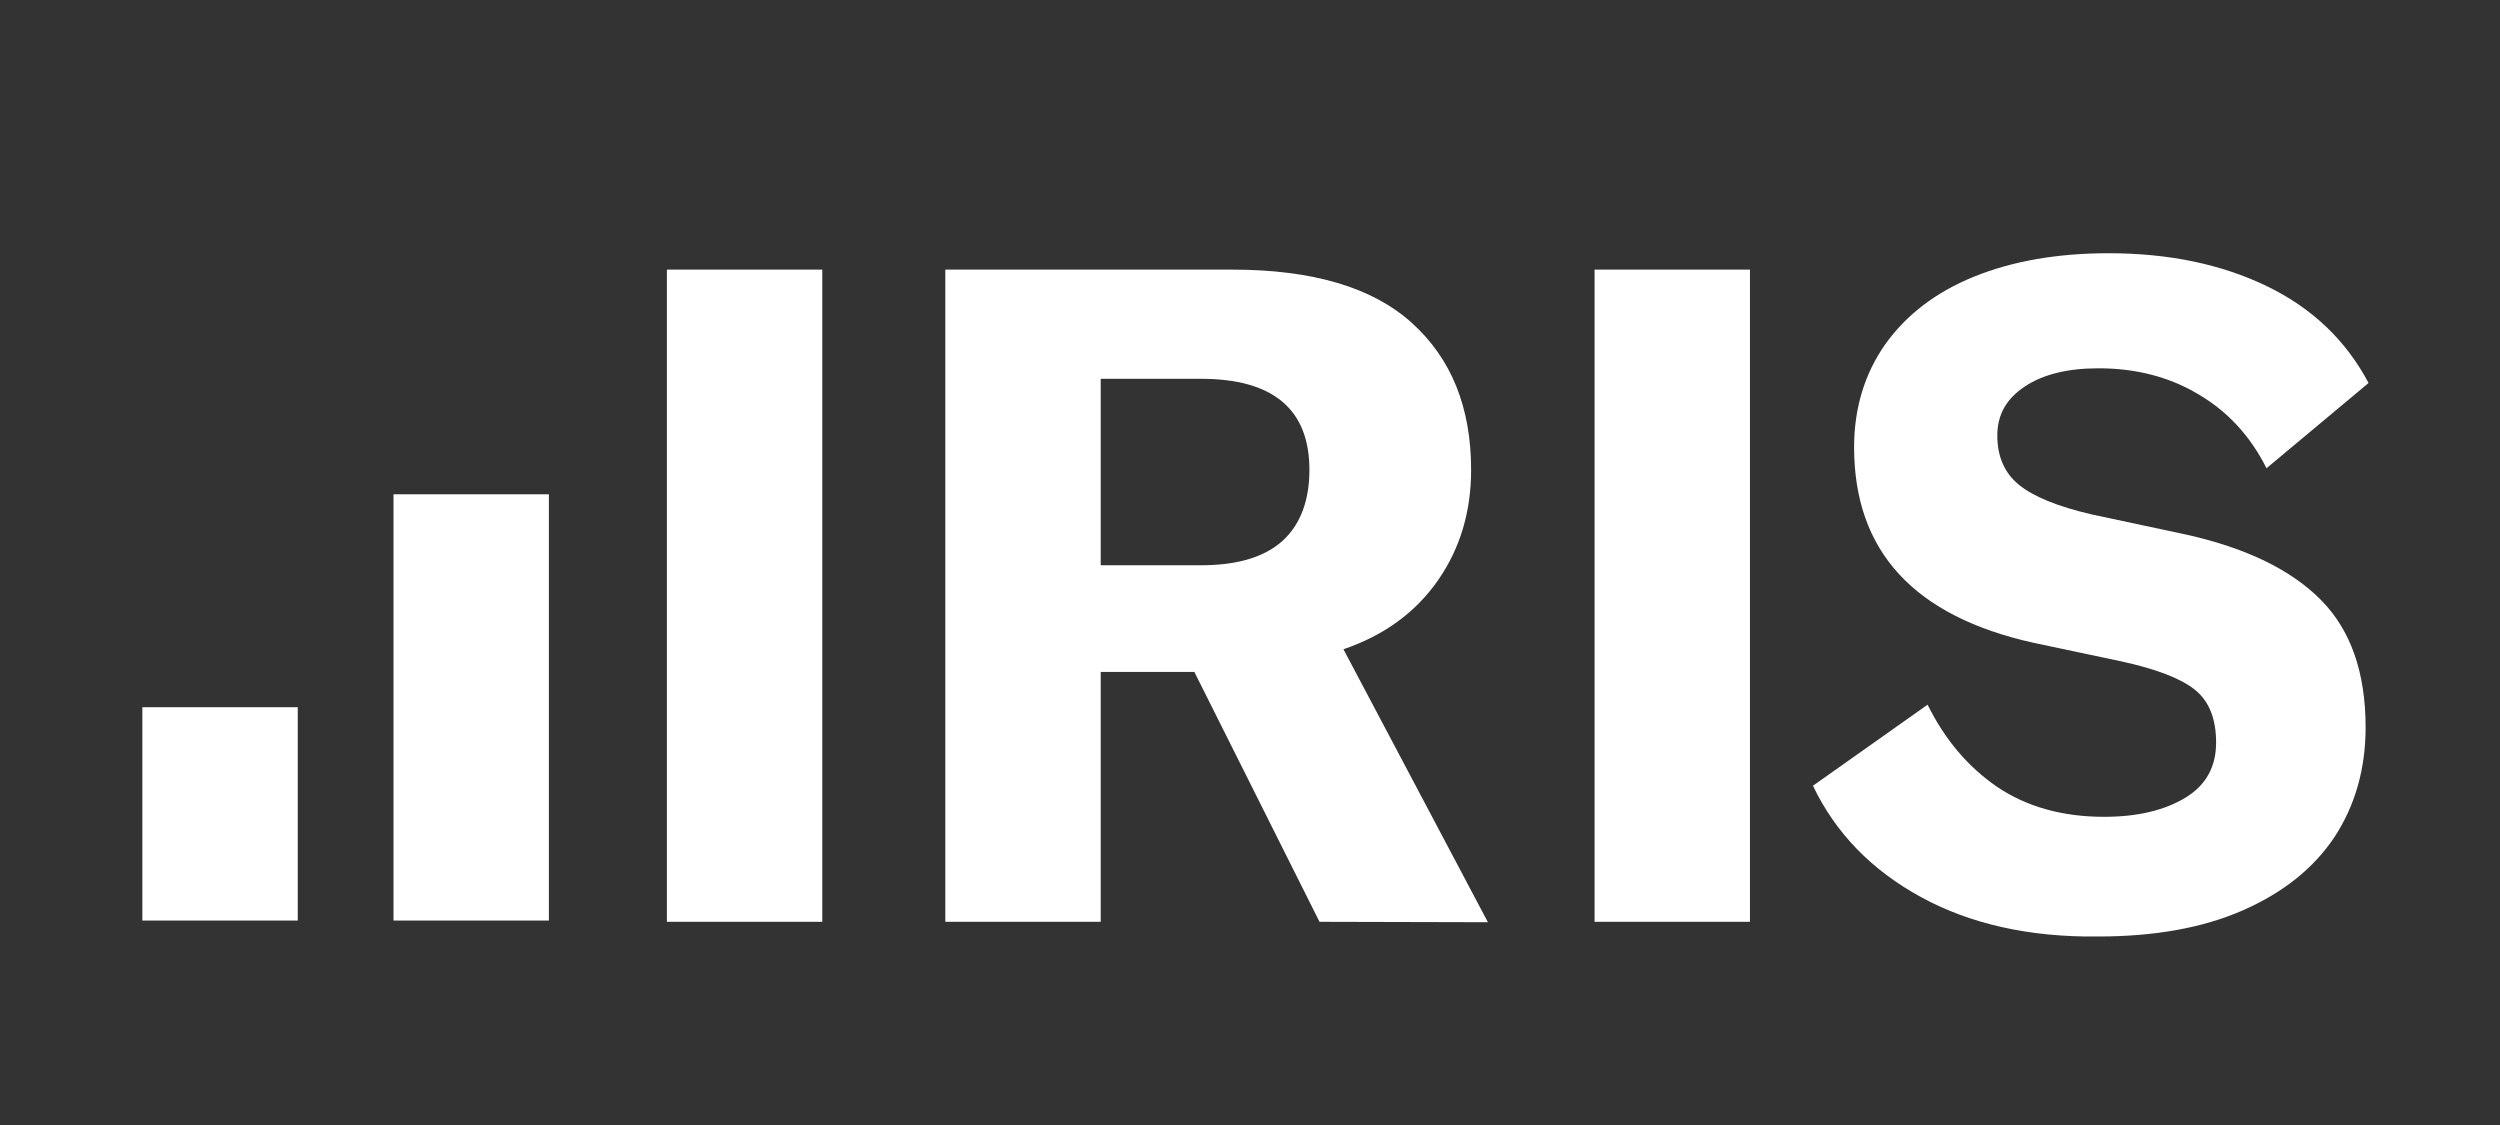
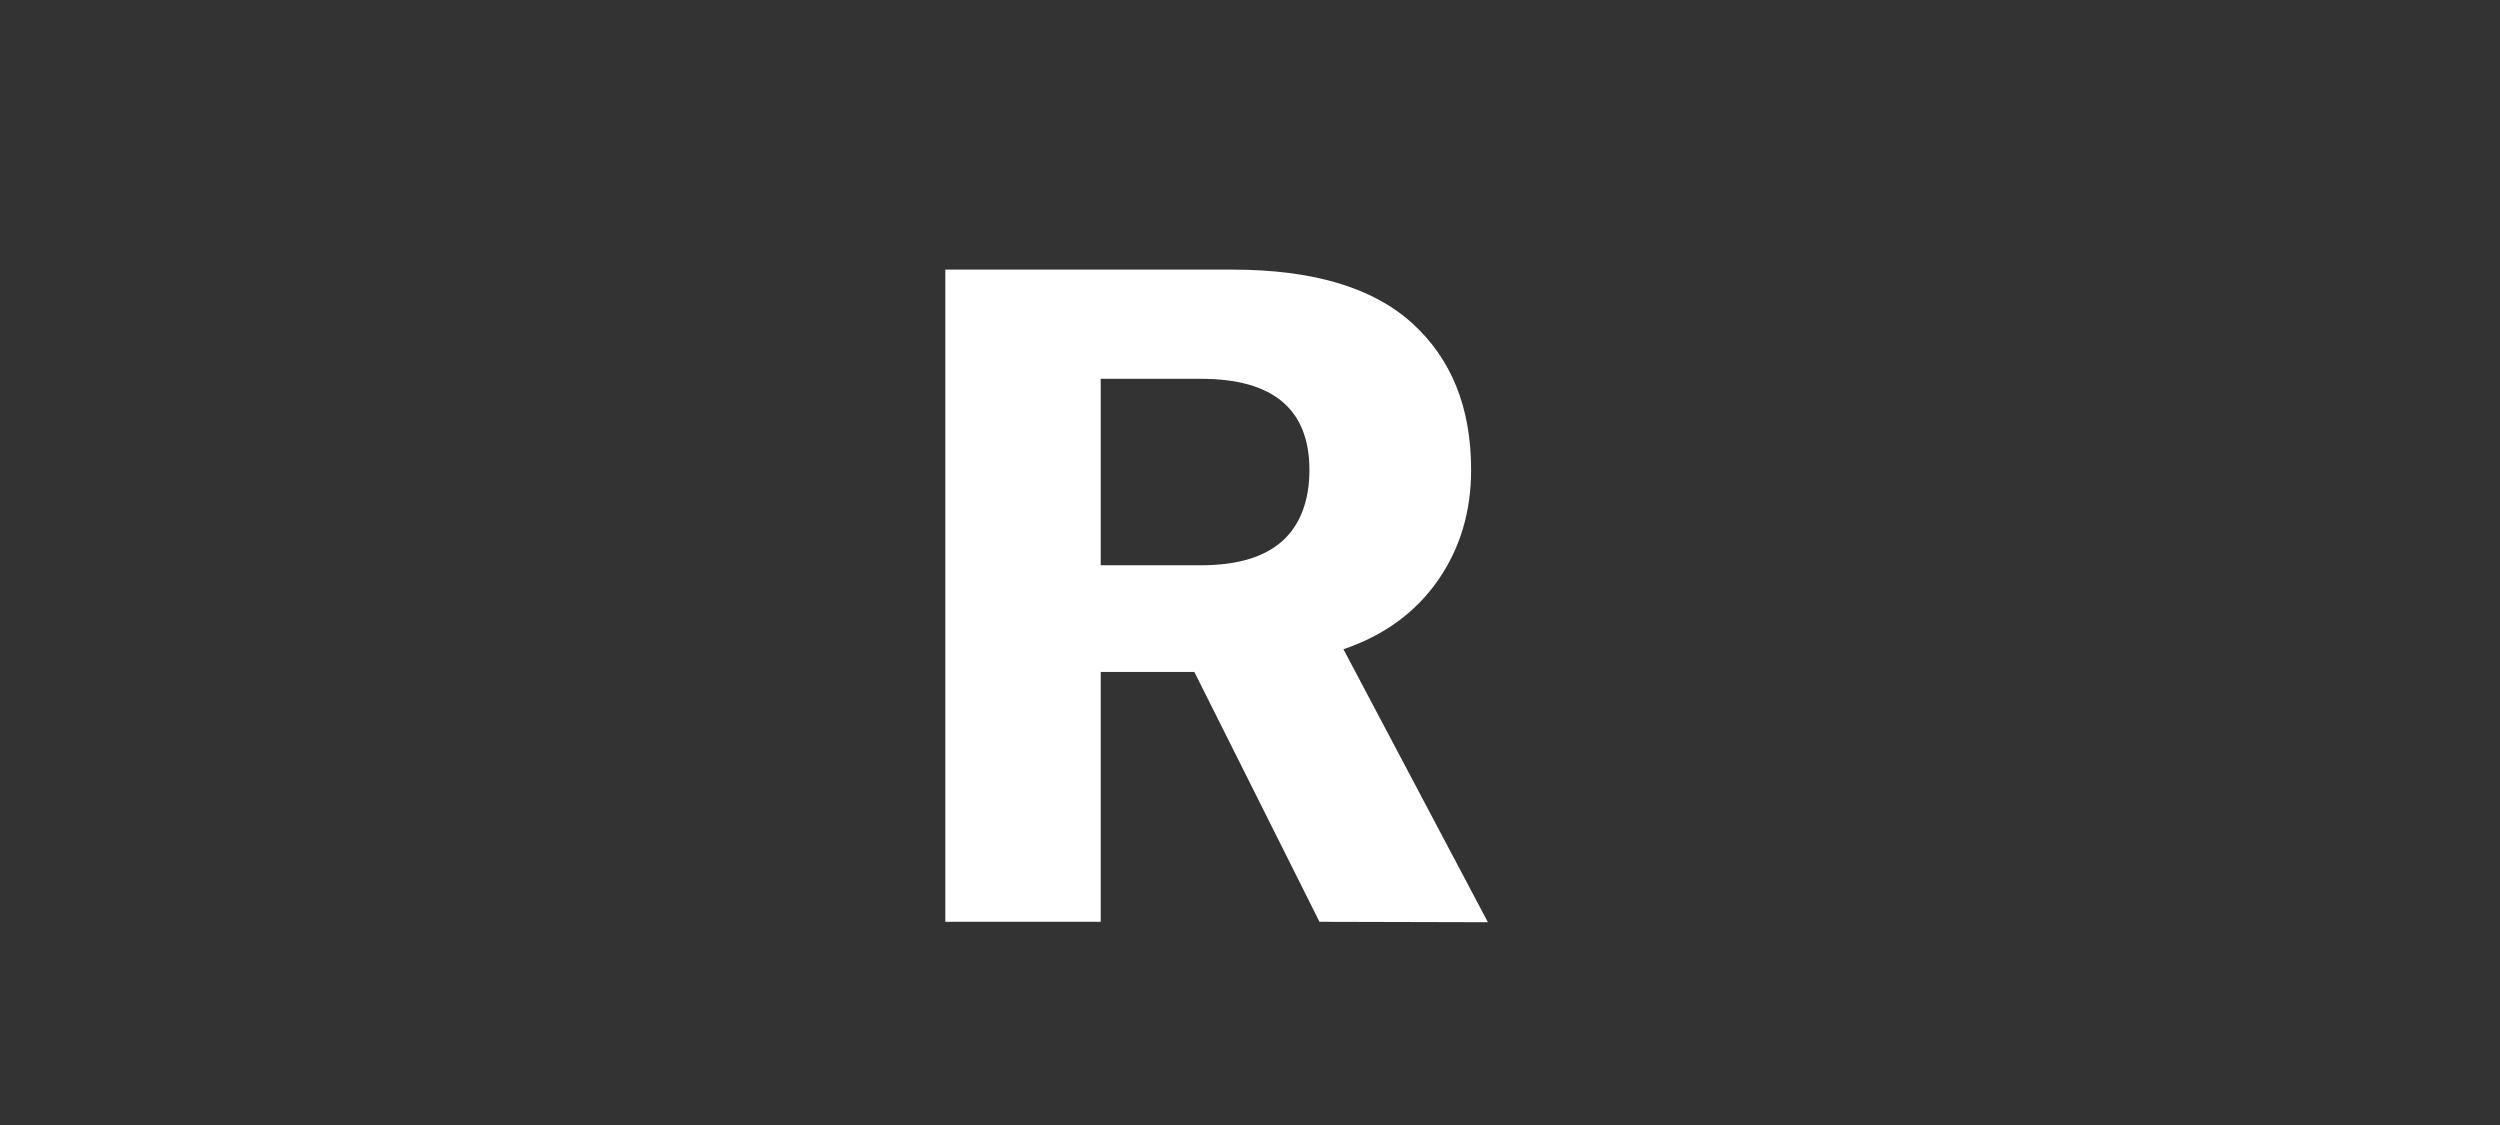
<svg xmlns="http://www.w3.org/2000/svg" version="1.1" id="Layer_2_00000090255316667291620760000012017826451633061819_" x="0px" y="0px" viewBox="0 0 595.3 267.9" style="enable-background:new 0 0 595.3 267.9;" xml:space="preserve">
  <rect x="0" y="0" width="595.3" height="267.9" fill="#333333" stroke="none" />
  <style type="text/css">
	.st0{fill:#FFFFFF;}
</style>
  <g>
-     <path class="st0" d="M195.8,64.2v155.3h-37V64.2H195.8z" />
-     <path class="st0" d="M314.2,219.5L284.4,160h-22.3v59.5h-37V64.2h68.3c19.1,0,33.4,4.2,42.8,12.7s14.1,20.1,14.1,35   c0,9.9-2.6,18.7-7.9,26.3c-5.3,7.6-12.8,13.1-22.5,16.4l34.4,65L314.2,219.5L314.2,219.5z M262.1,90.2v44.4H286   c8.8,0,15.2-2,19.5-5.9c4.2-3.9,6.3-9.6,6.3-16.8c0-14.4-8.6-21.7-25.8-21.7L262.1,90.2L262.1,90.2z" />
-     <path class="st0" d="M416.7,64.2v155.3h-37V64.2H416.7z" />
-     <path class="st0" d="M457.4,213.6c-11.7-6.4-20.3-15.2-25.7-26.5l27.3-19.3c4.1,8.3,9.6,14.8,16.6,19.6c7,4.7,15.5,7.1,25.4,7.1   c7.9,0,14.3-1.5,19.3-4.5s7.4-7.4,7.4-13.2c0-5.7-1.7-9.9-5.1-12.6c-3.4-2.7-9.2-4.9-17.4-6.7l-20.8-4.4   c-28.6-6.3-42.9-21.8-42.9-46.6c0-9.3,2.5-17.5,7.4-24.5c5-7,12-12.4,21.1-16.1c9.1-3.7,19.8-5.6,32.1-5.6   c14.3,0,26.8,2.6,37.6,7.8S558.6,81,564,91.2l-24.3,20.3c-3.8-7.6-9.2-13.5-16.2-17.6c-7-4.2-15-6.2-23.8-6.2   c-7.3,0-13.1,1.4-17.5,4.3s-6.6,6.7-6.6,11.7s1.7,8.9,5.1,11.7c3.4,2.8,9.2,5.2,17.4,7.1l22.5,4.8c14.3,3.2,25,8.4,32.1,15.6   s10.6,17.3,10.6,30.3c0,9.9-2.5,18.6-7.4,26.1c-5,7.5-12.3,13.3-21.9,17.5s-21.1,6.2-34.4,6.2C483.2,223.2,469.1,220,457.4,213.6z" />
+     <path class="st0" d="M314.2,219.5L284.4,160h-22.3v59.5h-37V64.2h68.3c19.1,0,33.4,4.2,42.8,12.7s14.1,20.1,14.1,35   c0,9.9-2.6,18.7-7.9,26.3c-5.3,7.6-12.8,13.1-22.5,16.4l34.4,65L314.2,219.5L314.2,219.5M262.1,90.2v44.4H286   c8.8,0,15.2-2,19.5-5.9c4.2-3.9,6.3-9.6,6.3-16.8c0-14.4-8.6-21.7-25.8-21.7L262.1,90.2L262.1,90.2z" />
  </g>
  <g>
-     <path class="st0" d="M130.7,117.7v101.5h-37V117.7H130.7z" />
-   </g>
+     </g>
  <g>
-     <path class="st0" d="M70.9,168.4v50.8h-37v-50.8H70.9z" />
-   </g>
+     </g>
</svg>